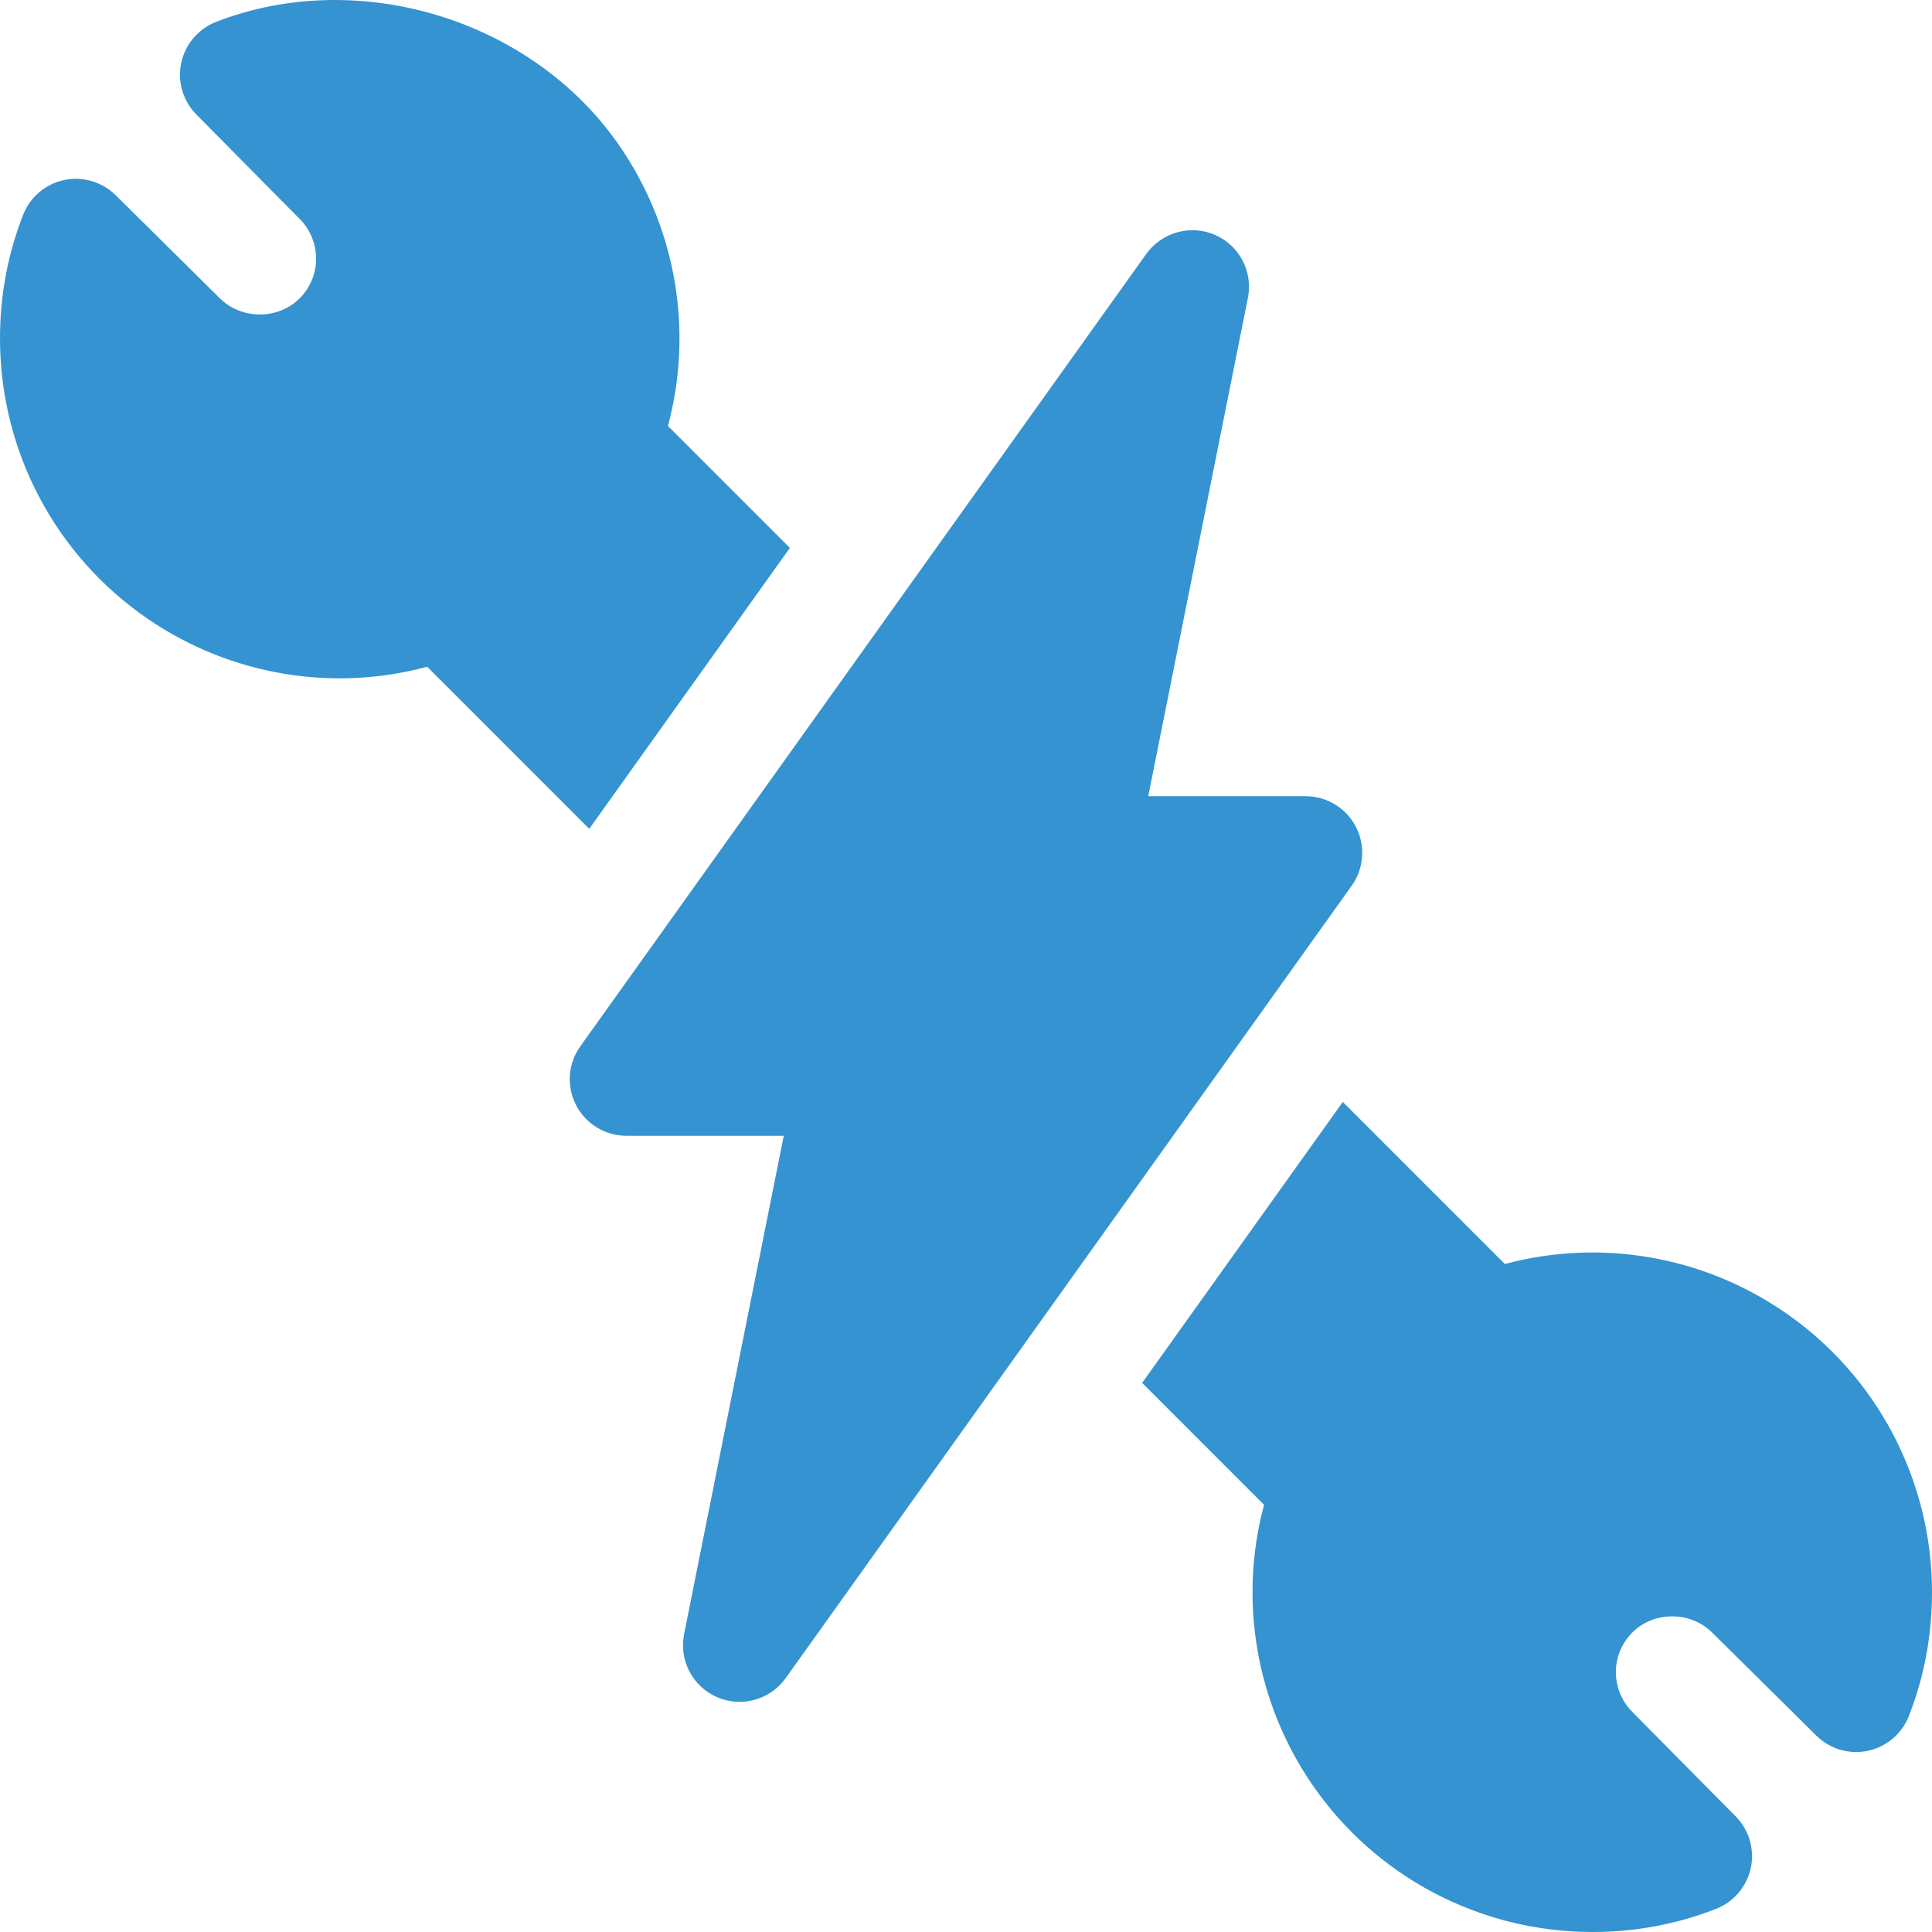
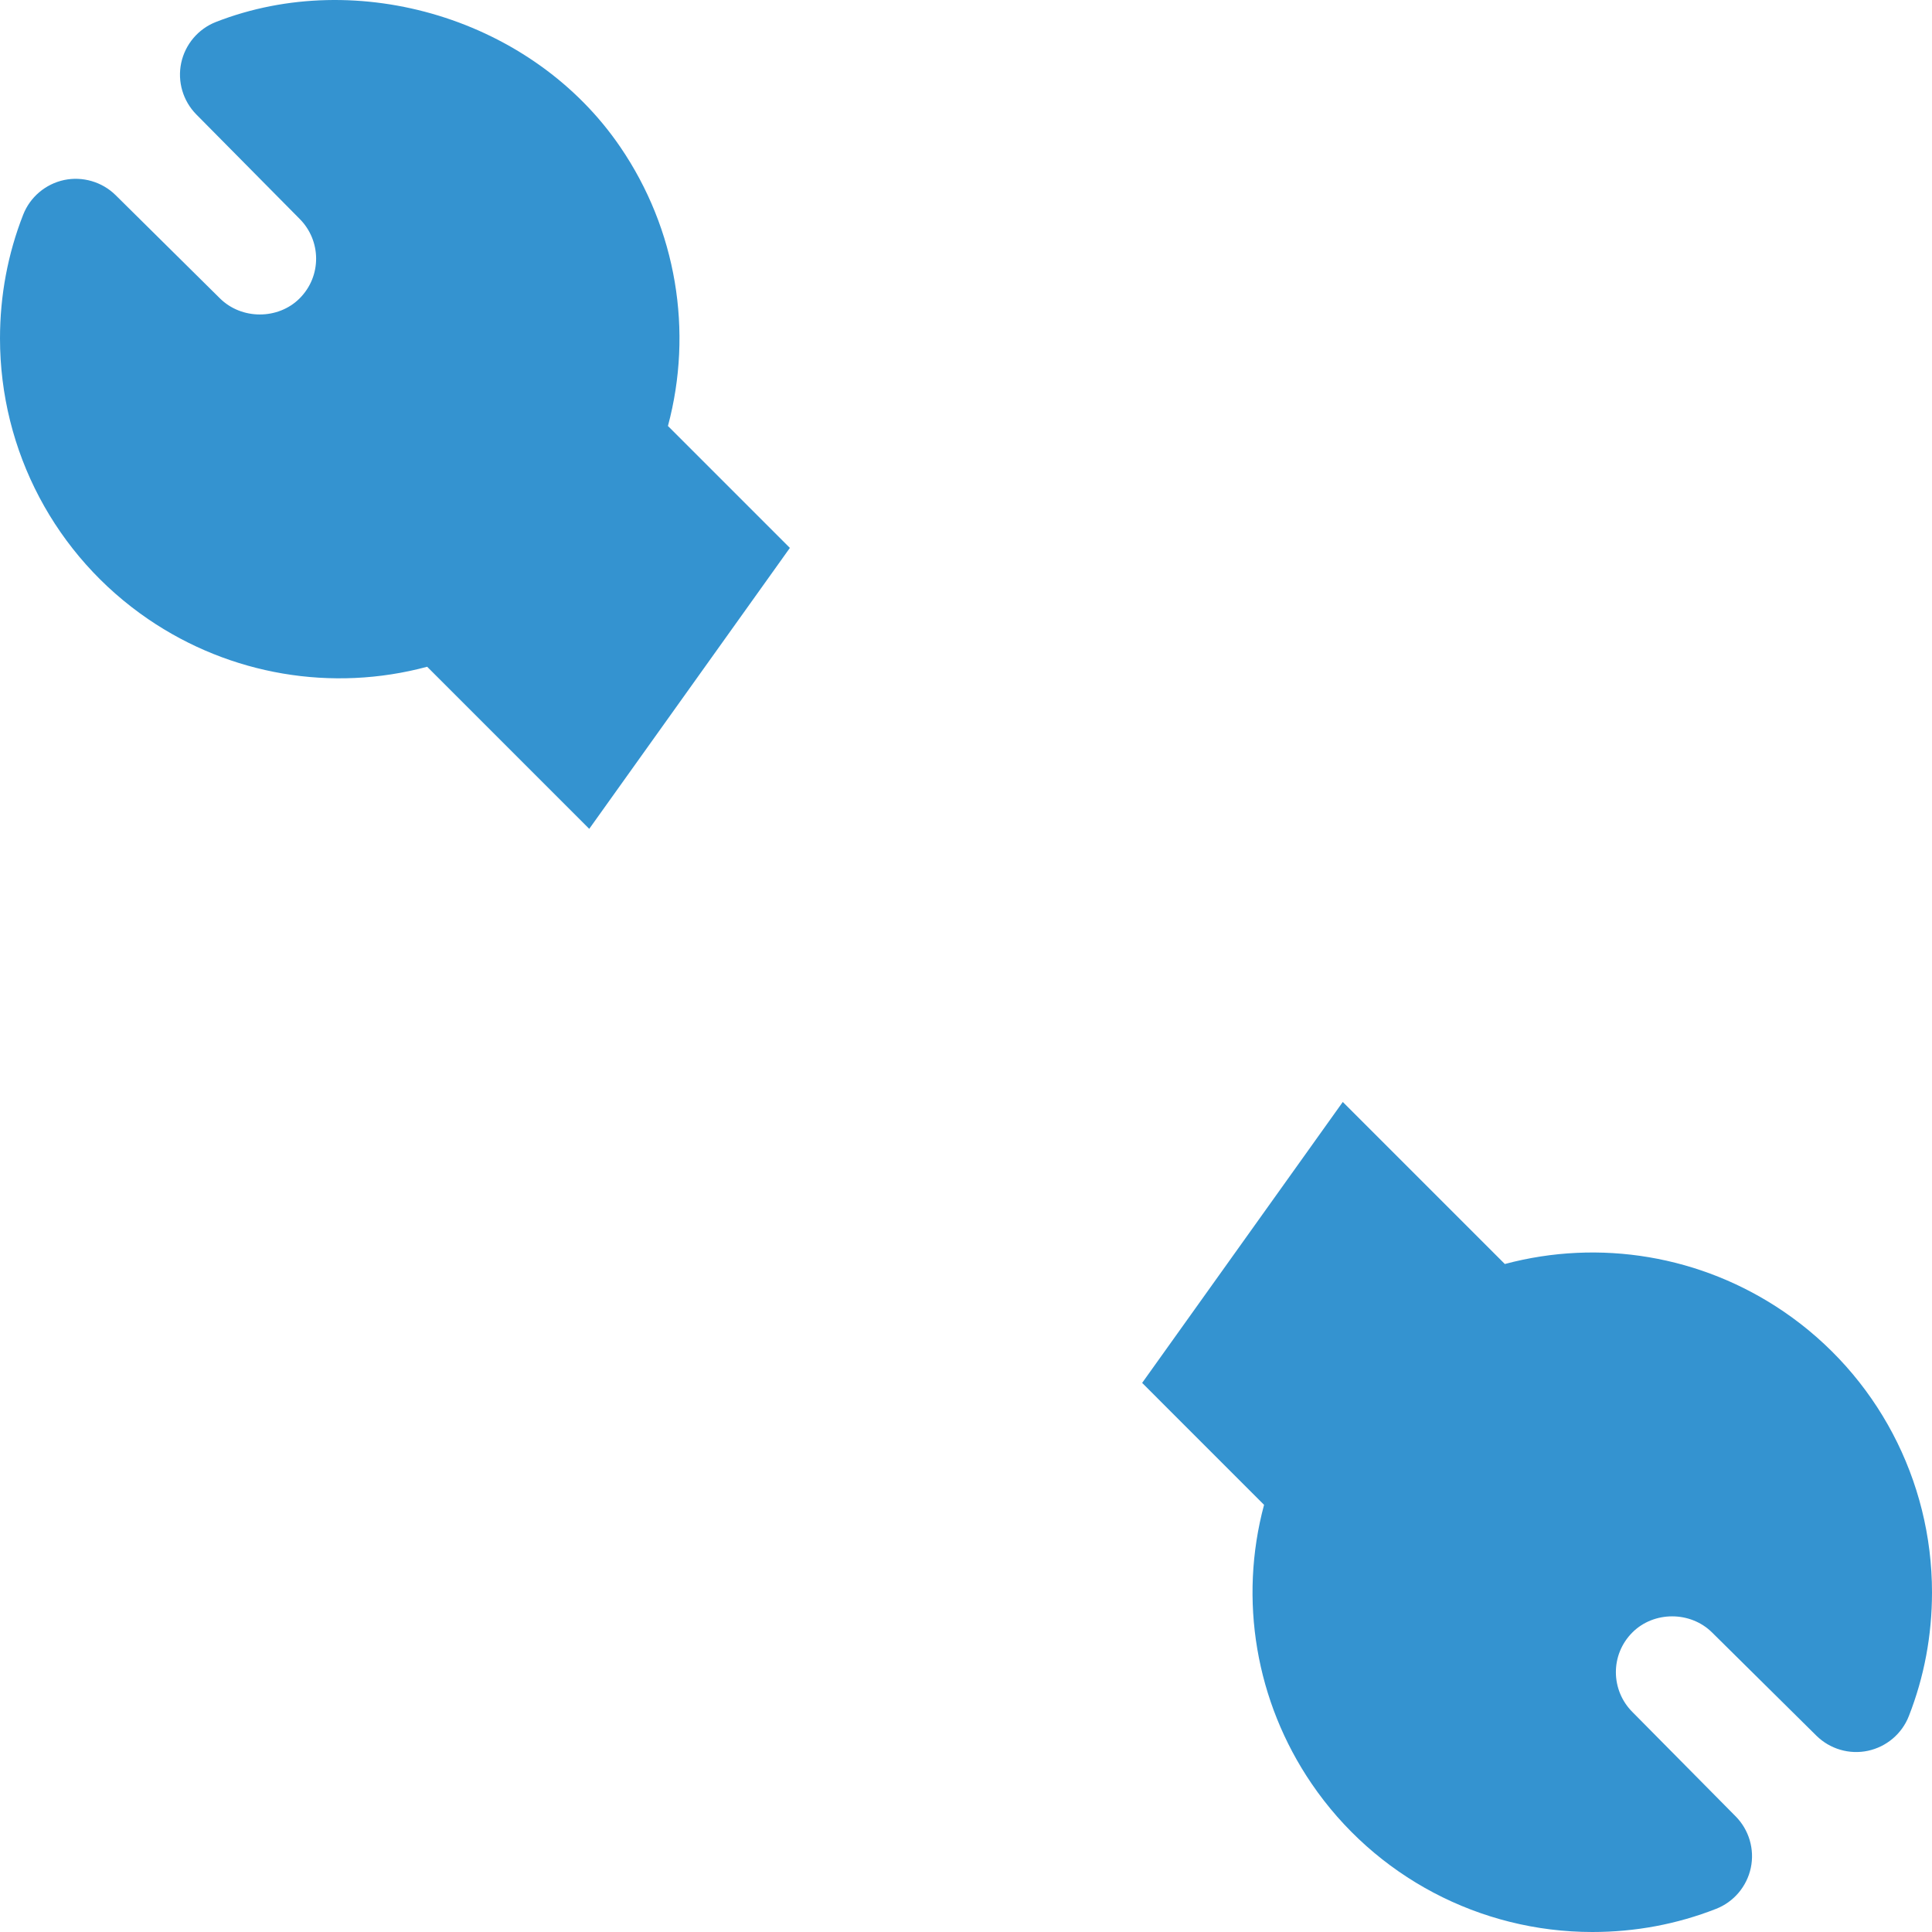
<svg xmlns="http://www.w3.org/2000/svg" width="80" height="80" viewBox="0 0 80 80" fill="none">
  <g clip-path="url(#clip0_9420_407)">
-     <path d="M29.693 70.277C28.68 69.837 28.11 68.75 28.327 67.665L32.454 47.031H25.938C25.059 47.031 24.253 46.539 23.852 45.757C23.45 44.974 23.52 44.031 24.035 43.319L47.466 10.513C48.112 9.616 49.297 9.289 50.307 9.724C51.321 10.163 51.891 11.25 51.673 12.335L47.546 32.969H54.062C54.939 32.969 55.742 33.459 56.145 34.237C56.546 35.015 56.482 35.953 55.976 36.668L32.534 69.487C31.878 70.401 30.692 70.708 29.693 70.277Z" fill="#3493D0" />
    <path d="M32.707 22.688L27.658 17.639C28.711 13.714 28.011 9.498 25.687 6.09C22.071 0.782 14.82 -1.387 8.94 0.91C8.208 1.197 7.668 1.835 7.503 2.606C7.34 3.378 7.576 4.179 8.13 4.74L12.405 9.061C13.307 9.963 13.329 11.434 12.405 12.357C11.522 13.24 10.002 13.249 9.1 12.348L4.788 8.081C4.225 7.525 3.415 7.294 2.655 7.454C1.884 7.619 1.245 8.159 0.959 8.892C0.323 10.514 0 12.238 0 14.014C0 18.672 2.296 23.018 6.139 25.639C9.542 27.96 13.758 28.665 17.688 27.609L24.399 34.321L32.707 22.688Z" fill="#3493D0" />
    <path d="M73.859 54.31C70.446 51.983 66.237 51.291 62.312 52.34L55.602 45.63L47.294 57.263L52.342 62.312C51.289 66.235 51.99 70.453 54.313 73.861C56.933 77.704 61.28 80 65.938 80C67.714 80 69.437 79.677 71.06 79.041C71.792 78.755 72.332 78.116 72.497 77.345C72.66 76.573 72.424 75.772 71.87 75.212L67.595 70.891C66.693 69.989 66.671 68.518 67.595 67.595C68.478 66.711 69.998 66.702 70.9 67.604L75.212 71.87C75.775 72.426 76.578 72.66 77.345 72.497C78.116 72.332 78.755 71.792 79.041 71.06C79.677 69.437 80 67.713 80 65.937C80 61.277 77.704 56.931 73.859 54.31Z" fill="#3493D0" />
  </g>
  <defs>
    <clipPath id="clip0_9420_407">
      <rect width="80" height="80" fill="white" />
    </clipPath>
  </defs>
</svg>